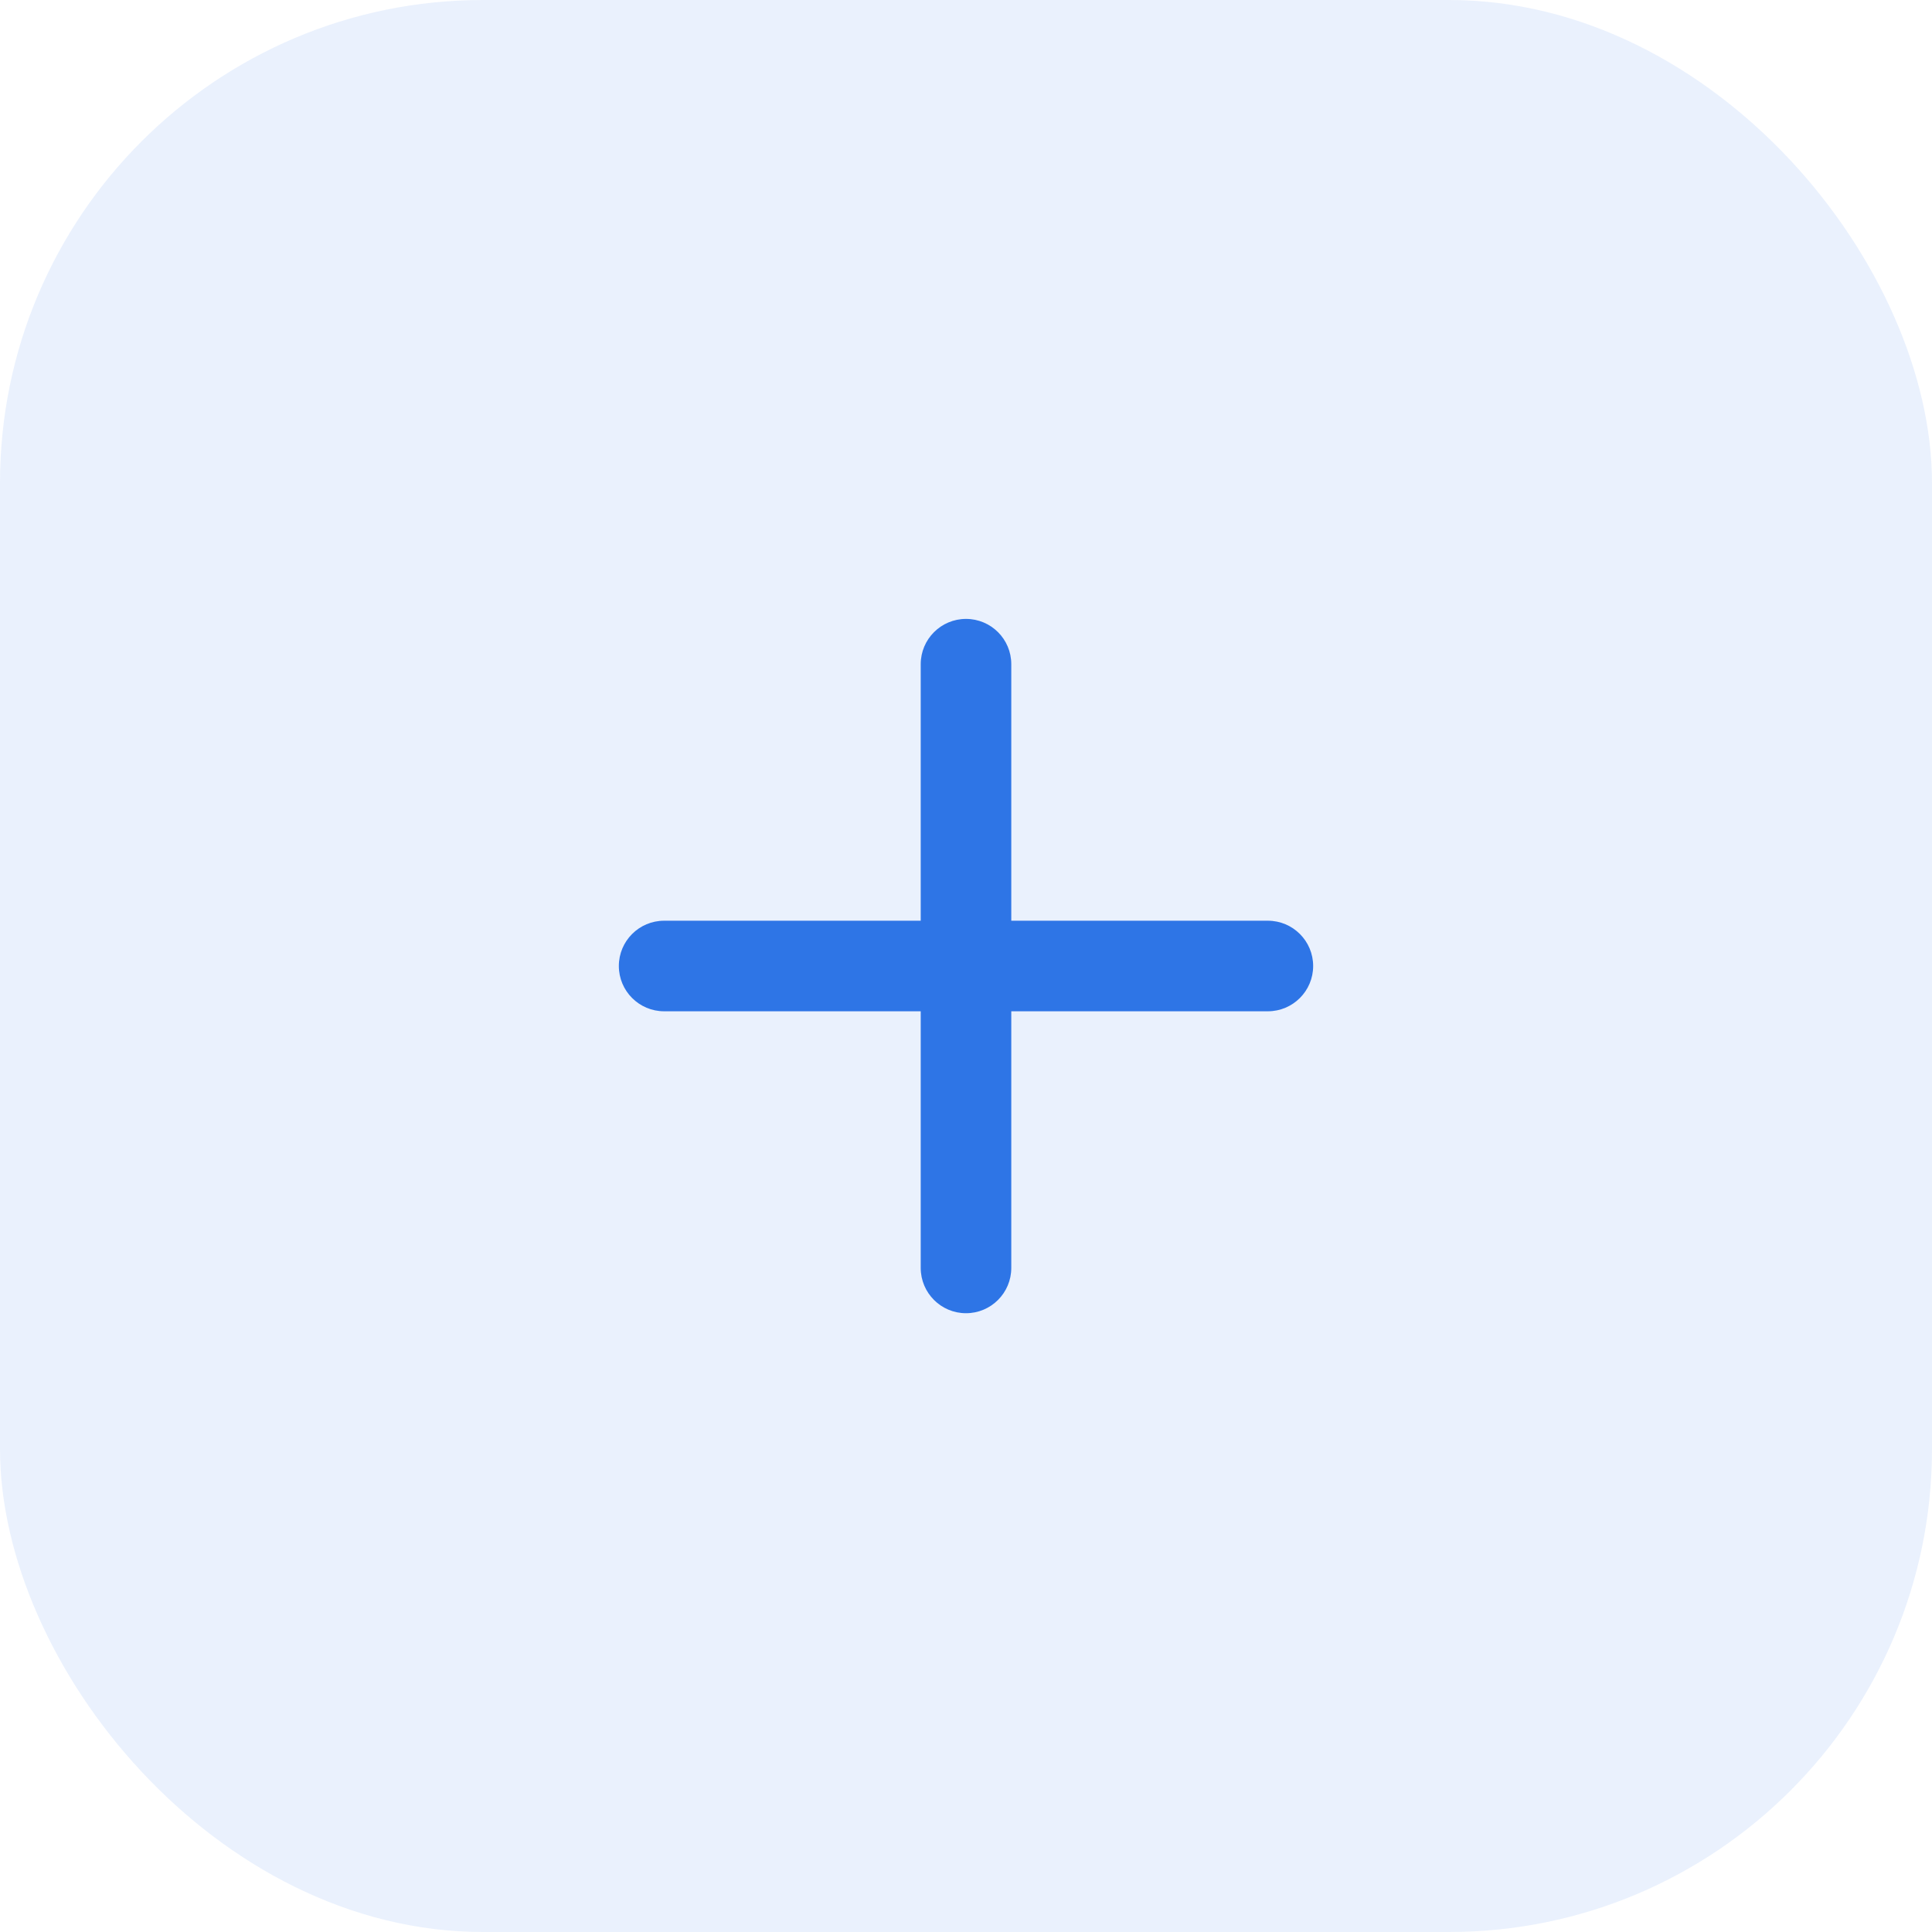
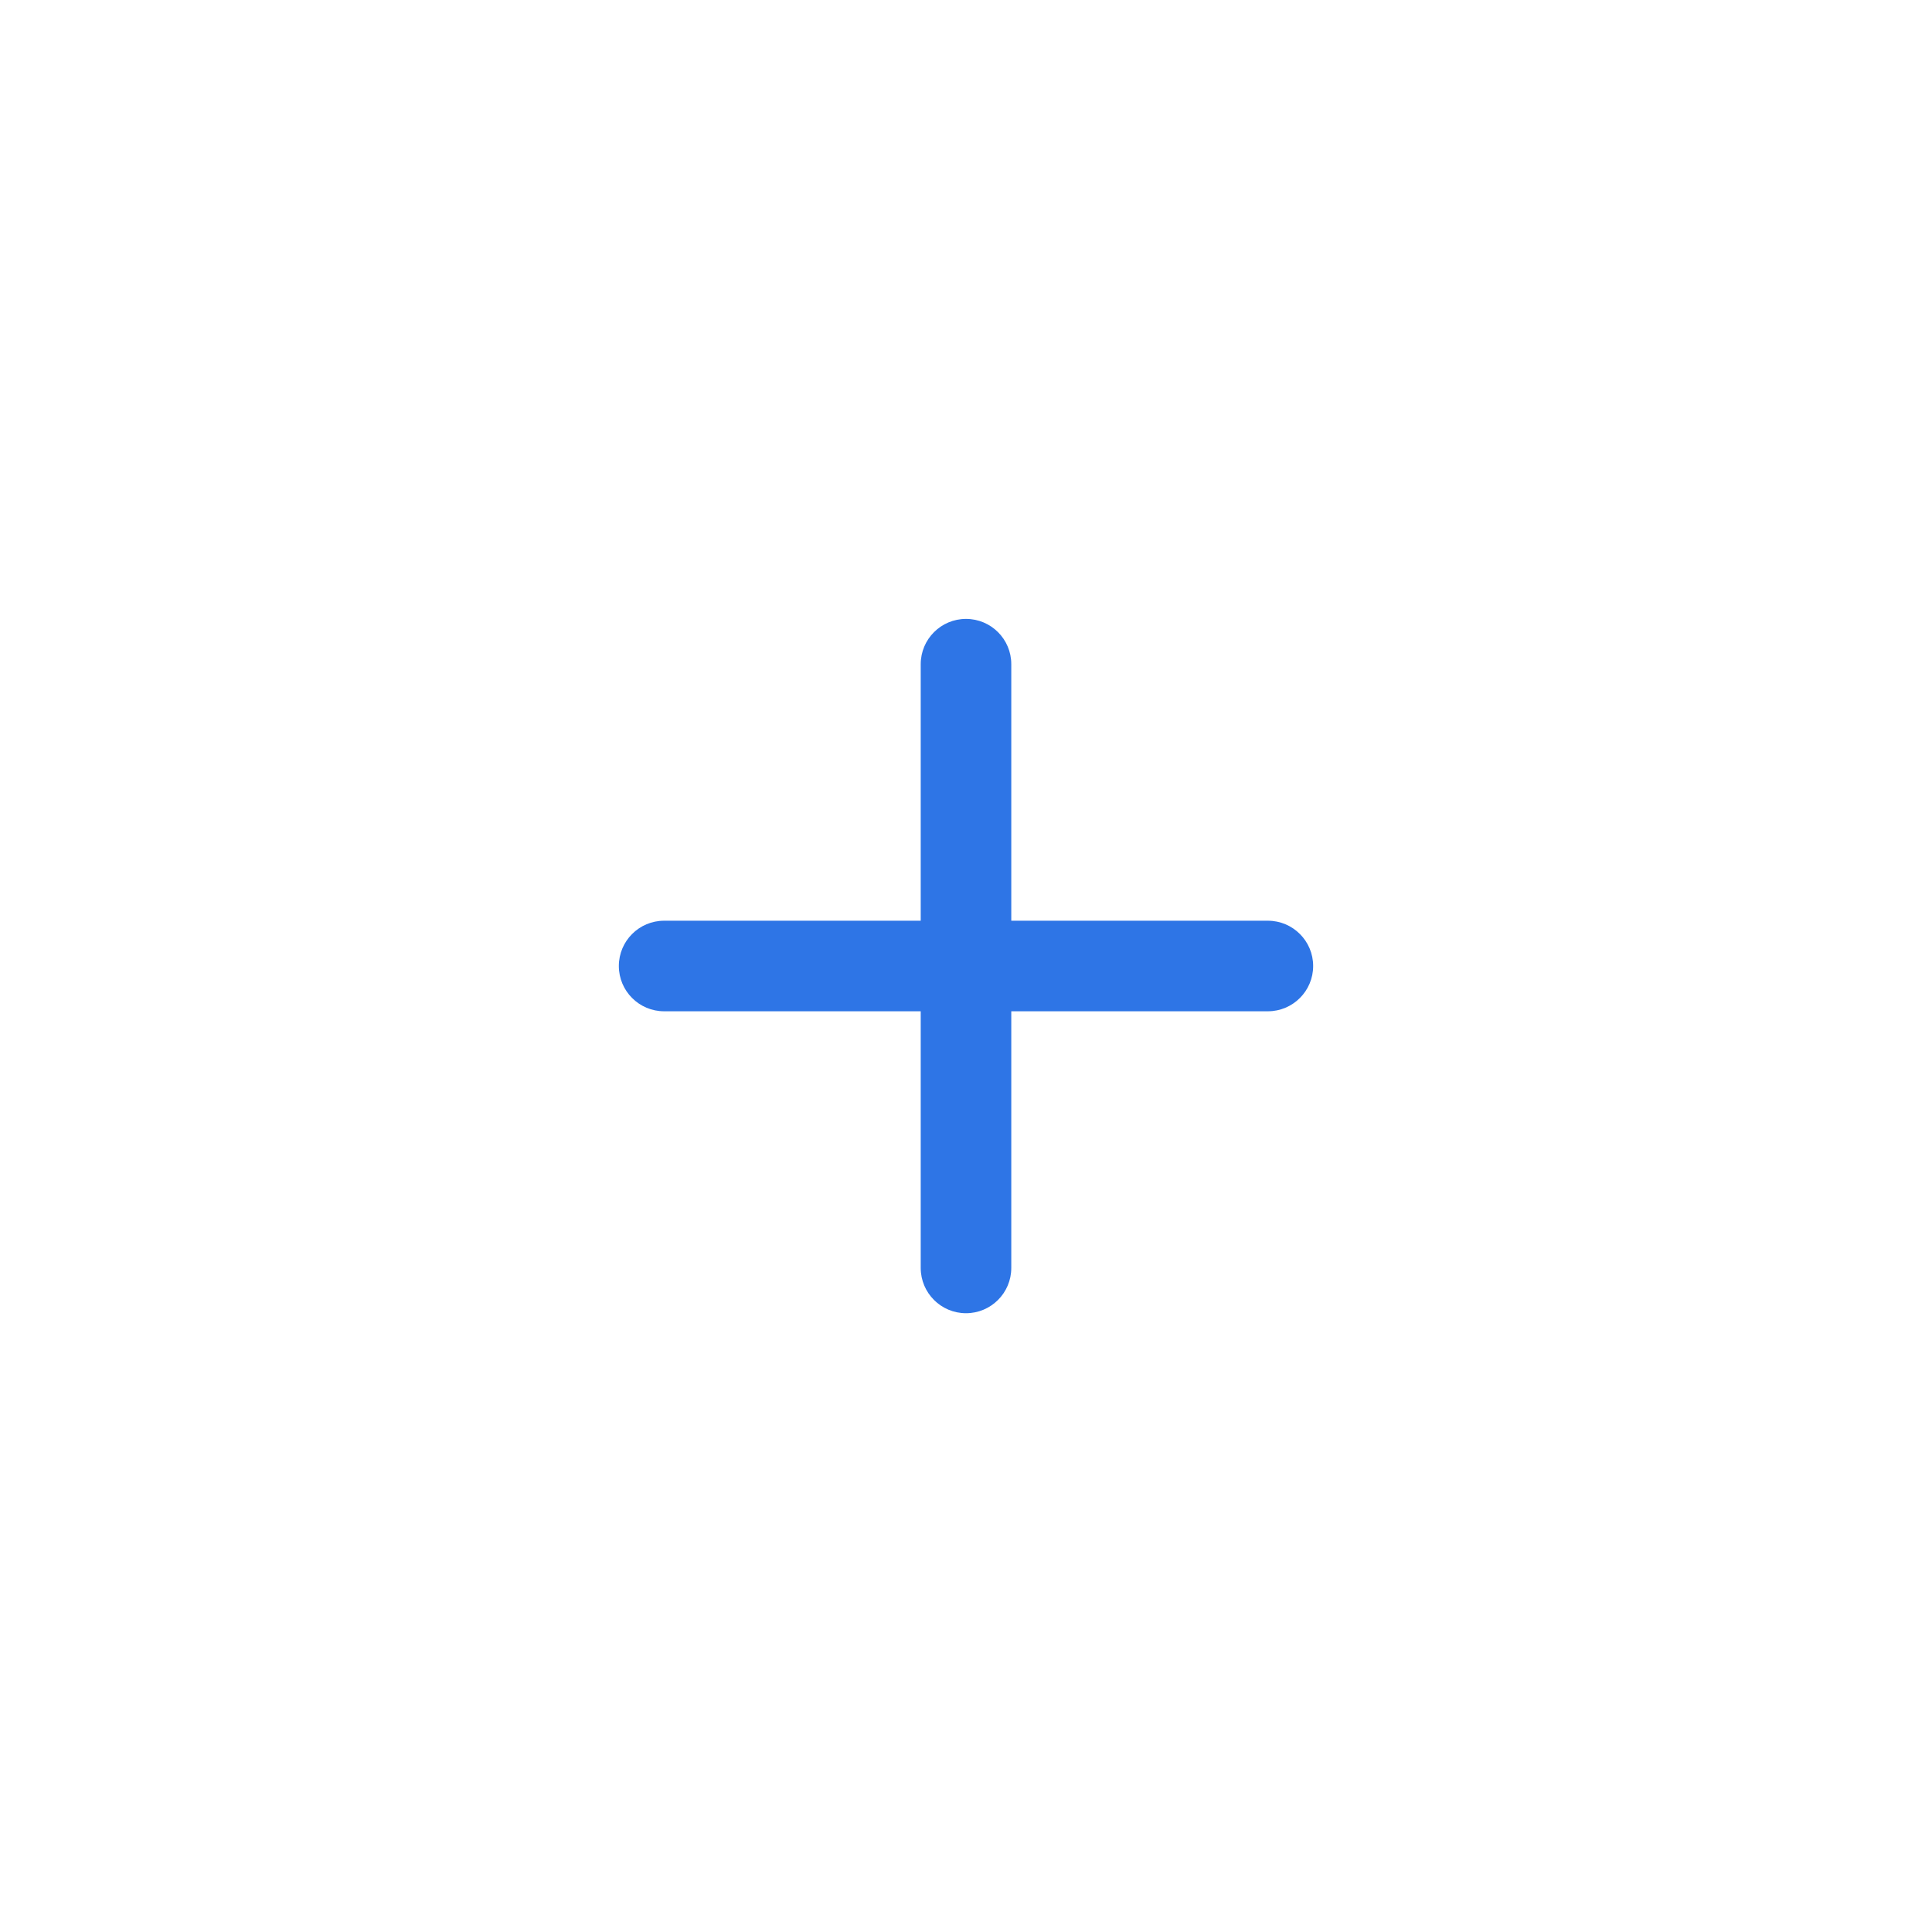
<svg xmlns="http://www.w3.org/2000/svg" width="32" height="32" viewBox="0 0 32 32" fill="none">
-   <rect opacity="0.1" width="32" height="32" rx="8" fill="#2E75E6" />
  <path d="M16 10.251C16.414 10.251 16.75 10.586 16.75 11.001V15.25H21C21.414 15.25 21.75 15.586 21.75 16C21.75 16.414 21.414 16.75 21 16.75H16.75V21.001C16.75 21.415 16.414 21.751 16 21.751C15.586 21.751 15.25 21.415 15.25 21.001V16.75H11C10.586 16.75 10.25 16.414 10.25 16C10.25 15.586 10.586 15.25 11 15.25H15.25V11.001C15.25 10.587 15.586 10.251 16 10.251Z" fill="#2E75E6" />
</svg>